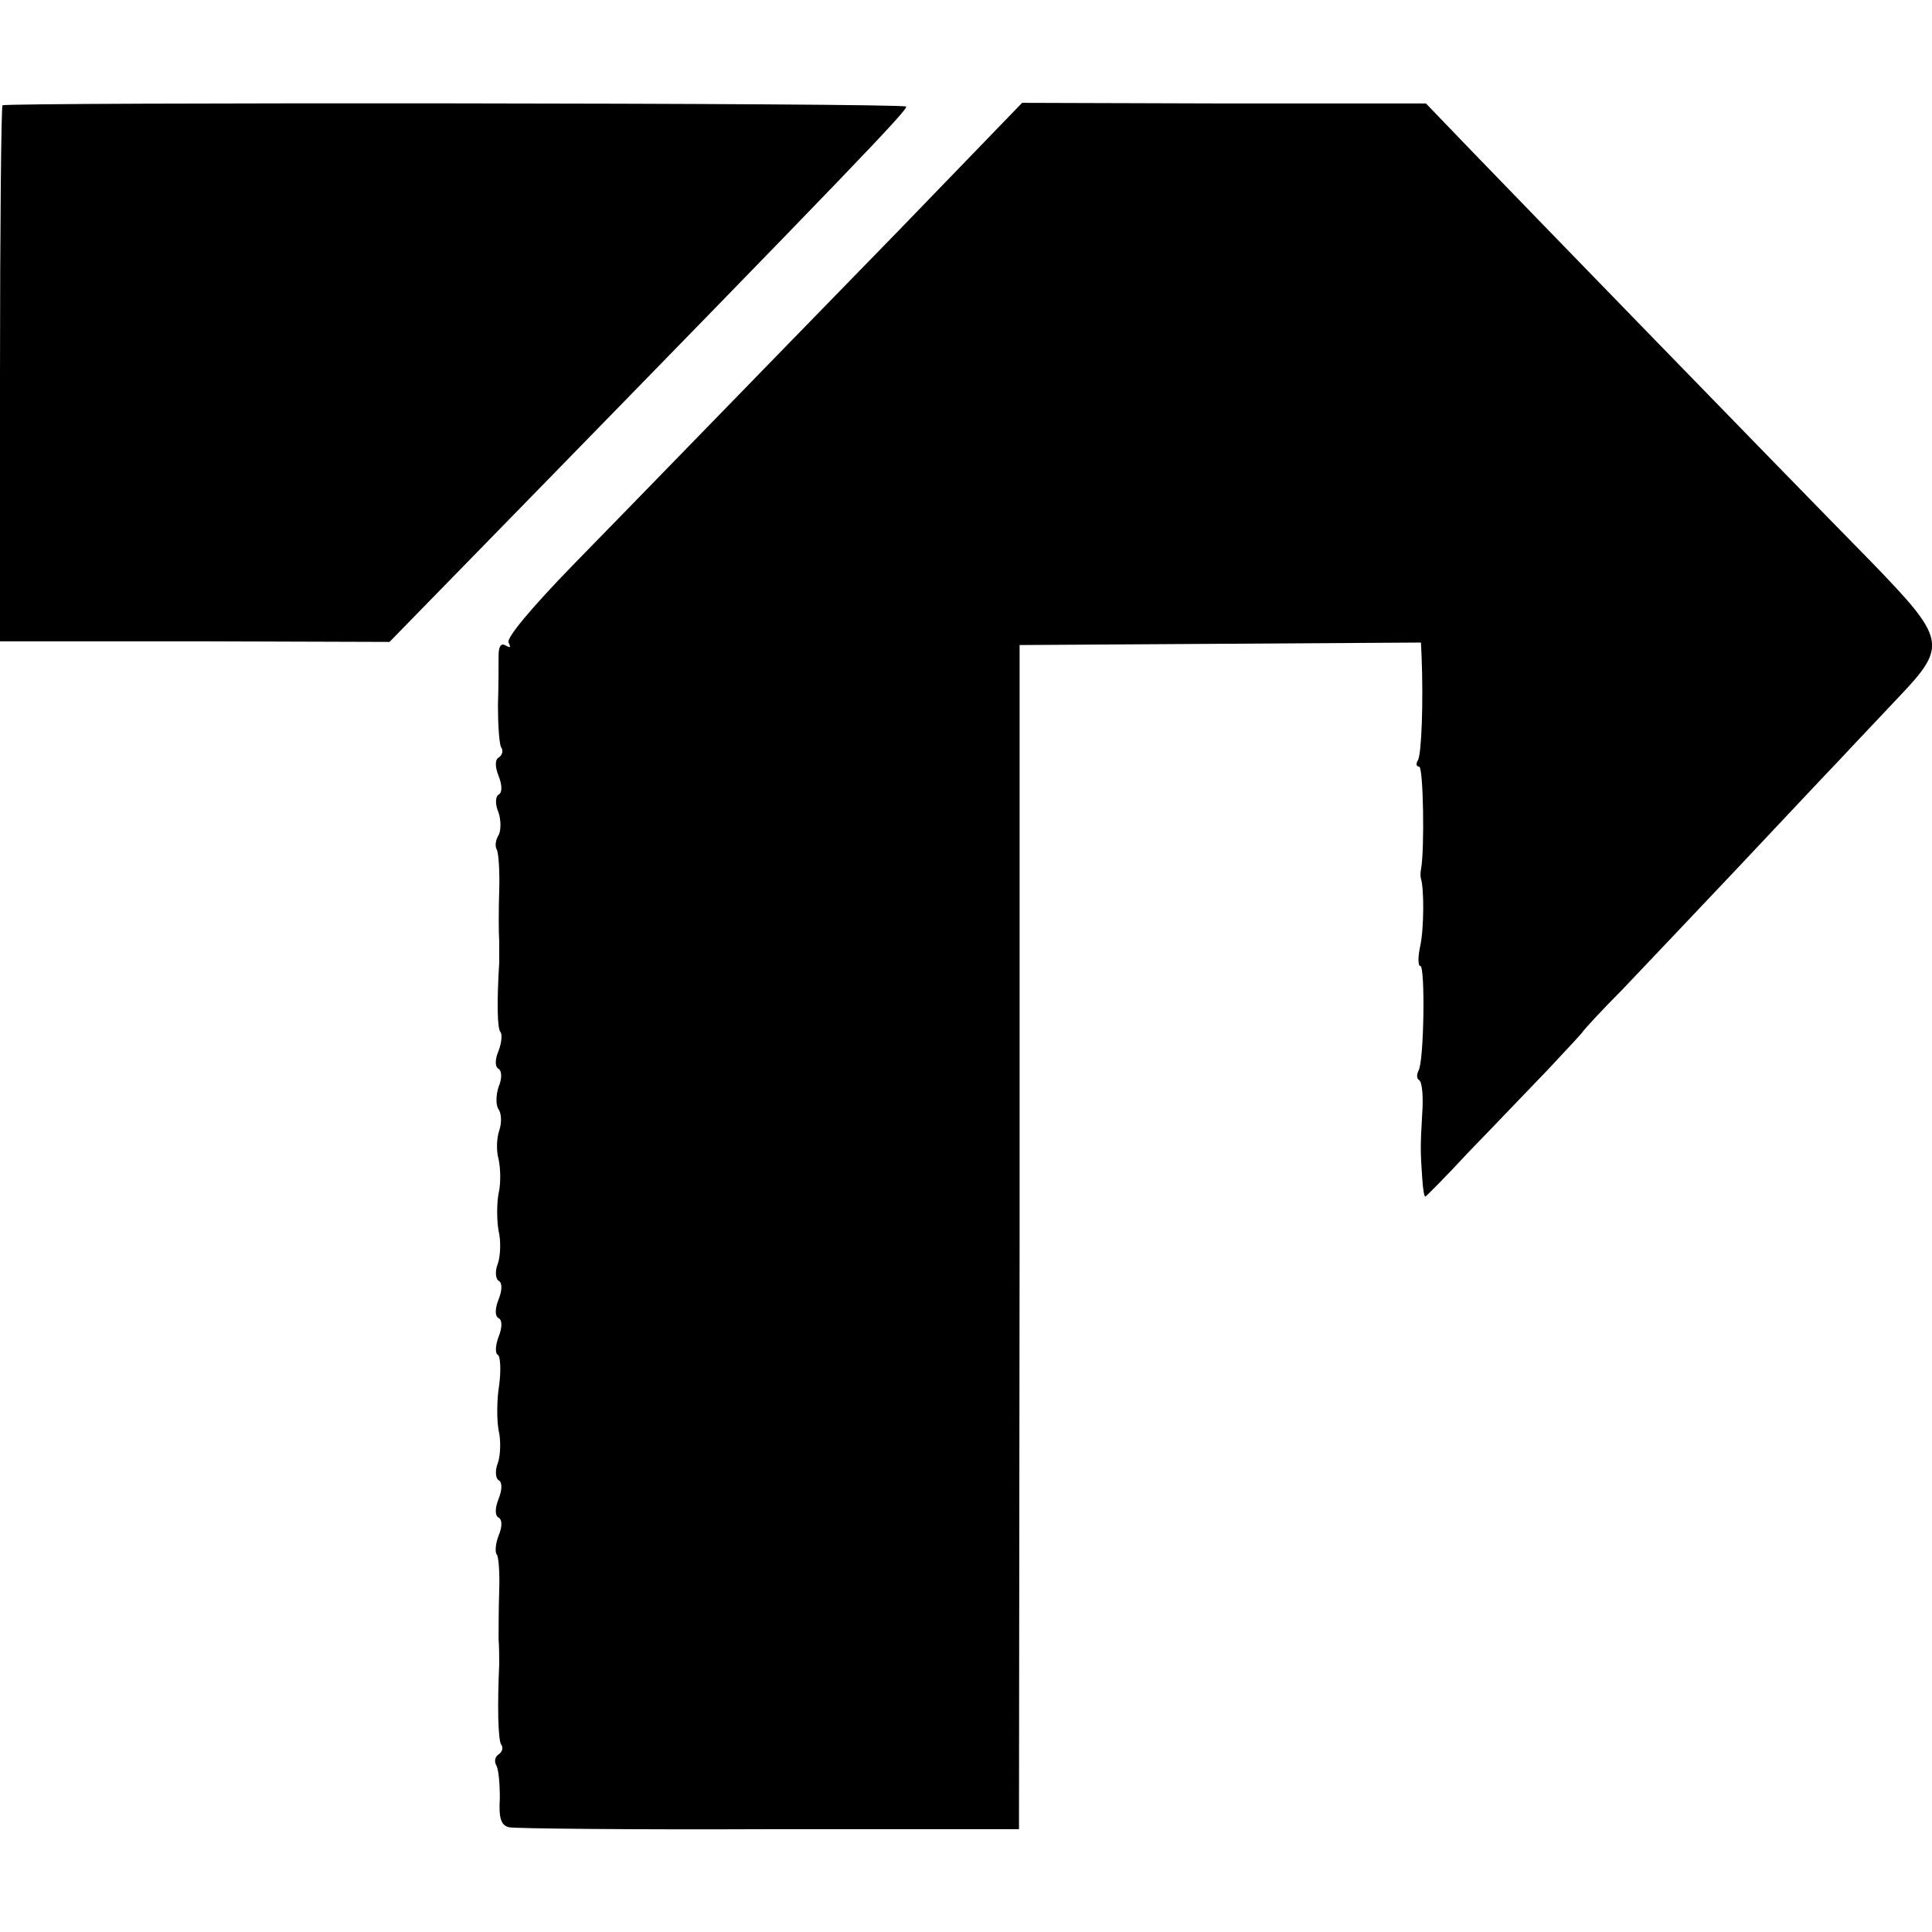
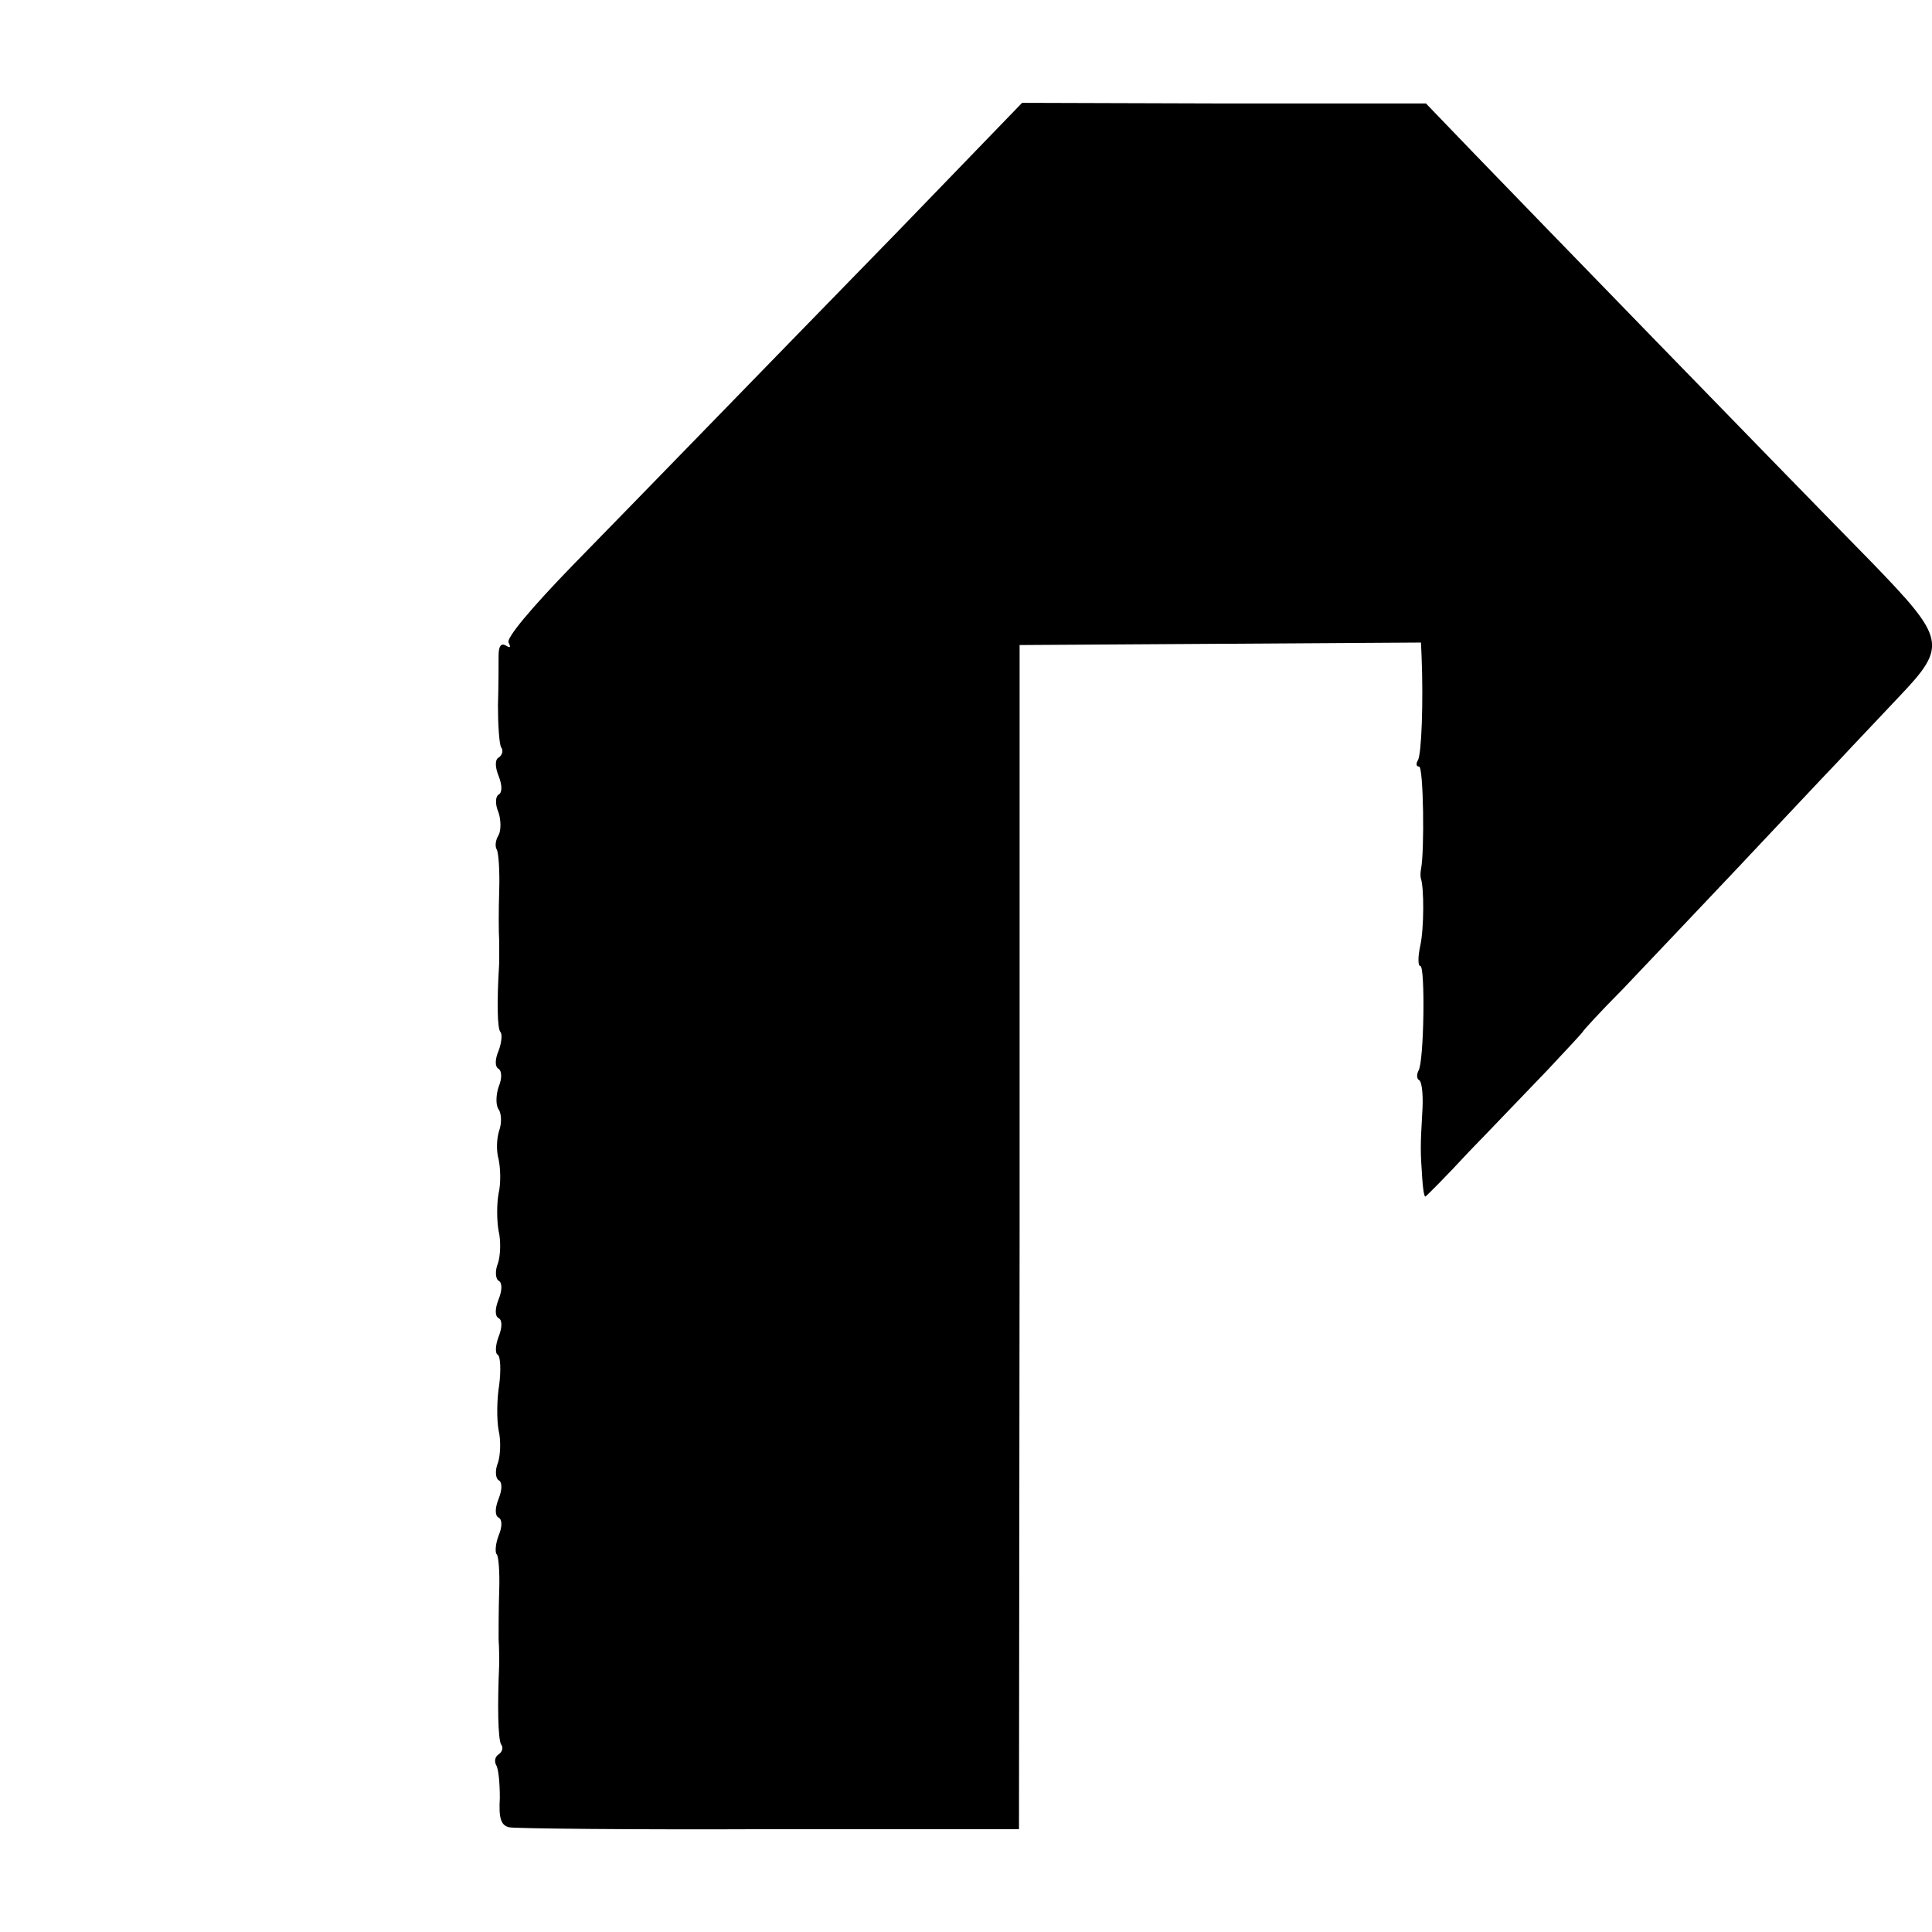
<svg xmlns="http://www.w3.org/2000/svg" version="1.0" width="310pt" height="310pt" viewBox="0 0 310 310" preserveAspectRatio="xMidYMid meet">
  <g transform="translate(0,310) scale(0.1,-0.1)" fill="#000000" stroke="none">
-     <path d="M4 2931 c-2 -2 -4 -197 -4 -432 l0 -428 312 0 313 -1 205 210 c532 545 628 645 624 649 -5 6 -1444 7 -1450 2z" />
    <path d="M1438 2726 c-271 -278 -388 -399 -519 -533 -67 -69 -107 -117 -103 -124 4 -8 3 -9 -4 -5 -8 5 -12 -1 -12 -16 0 -13 0 -49 -1 -80 0 -31 2 -61 5 -67 4 -5 2 -12 -3 -16 -7 -3 -7 -15 -1 -30 6 -15 6 -27 0 -30 -5 -3 -6 -15 0 -29 4 -12 4 -29 0 -36 -5 -8 -6 -18 -3 -23 3 -5 5 -35 4 -66 -1 -31 -1 -67 0 -81 0 -14 0 -29 0 -35 -4 -64 -3 -106 2 -111 3 -3 2 -17 -3 -30 -6 -14 -6 -26 0 -29 5 -3 6 -15 0 -29 -4 -12 -5 -29 0 -36 5 -7 5 -23 1 -34 -4 -12 -5 -32 -1 -46 3 -14 4 -38 0 -55 -3 -16 -3 -43 0 -60 4 -16 3 -40 -1 -52 -5 -12 -4 -25 1 -28 6 -3 6 -15 0 -30 -6 -15 -6 -27 0 -30 6 -3 6 -15 0 -30 -5 -13 -6 -27 -1 -29 4 -3 5 -25 2 -48 -4 -24 -4 -56 -1 -73 4 -16 3 -40 -1 -52 -5 -12 -4 -25 1 -28 6 -3 6 -15 0 -30 -6 -15 -6 -27 0 -30 6 -3 6 -15 0 -29 -5 -13 -6 -27 -3 -30 3 -3 5 -29 4 -58 -1 -29 -1 -64 -1 -78 1 -14 1 -32 1 -40 -3 -66 -2 -120 3 -129 4 -5 2 -12 -4 -16 -6 -4 -7 -11 -4 -17 4 -6 6 -30 6 -53 -2 -33 2 -44 15 -47 10 -2 198 -4 418 -3 l400 0 1 950 0 950 322 2 322 2 1 -22 c3 -72 0 -158 -6 -167 -3 -5 -3 -10 2 -10 7 0 9 -136 3 -165 -1 -5 -1 -12 0 -15 5 -15 5 -79 -1 -107 -4 -18 -4 -33 0 -33 8 0 6 -154 -3 -168 -3 -6 -3 -13 1 -15 5 -3 7 -27 5 -54 -3 -53 -3 -59 0 -103 1 -16 3 -30 5 -30 1 0 33 32 70 72 38 39 94 98 126 131 31 33 57 61 57 62 0 1 28 32 63 67 34 36 116 122 182 192 66 70 140 149 165 175 25 27 69 73 98 104 77 81 74 92 -45 215 -159 162 -556 571 -638 656 l-77 80 -324 0 -324 1 -202 -209z" />
  </g>
</svg>